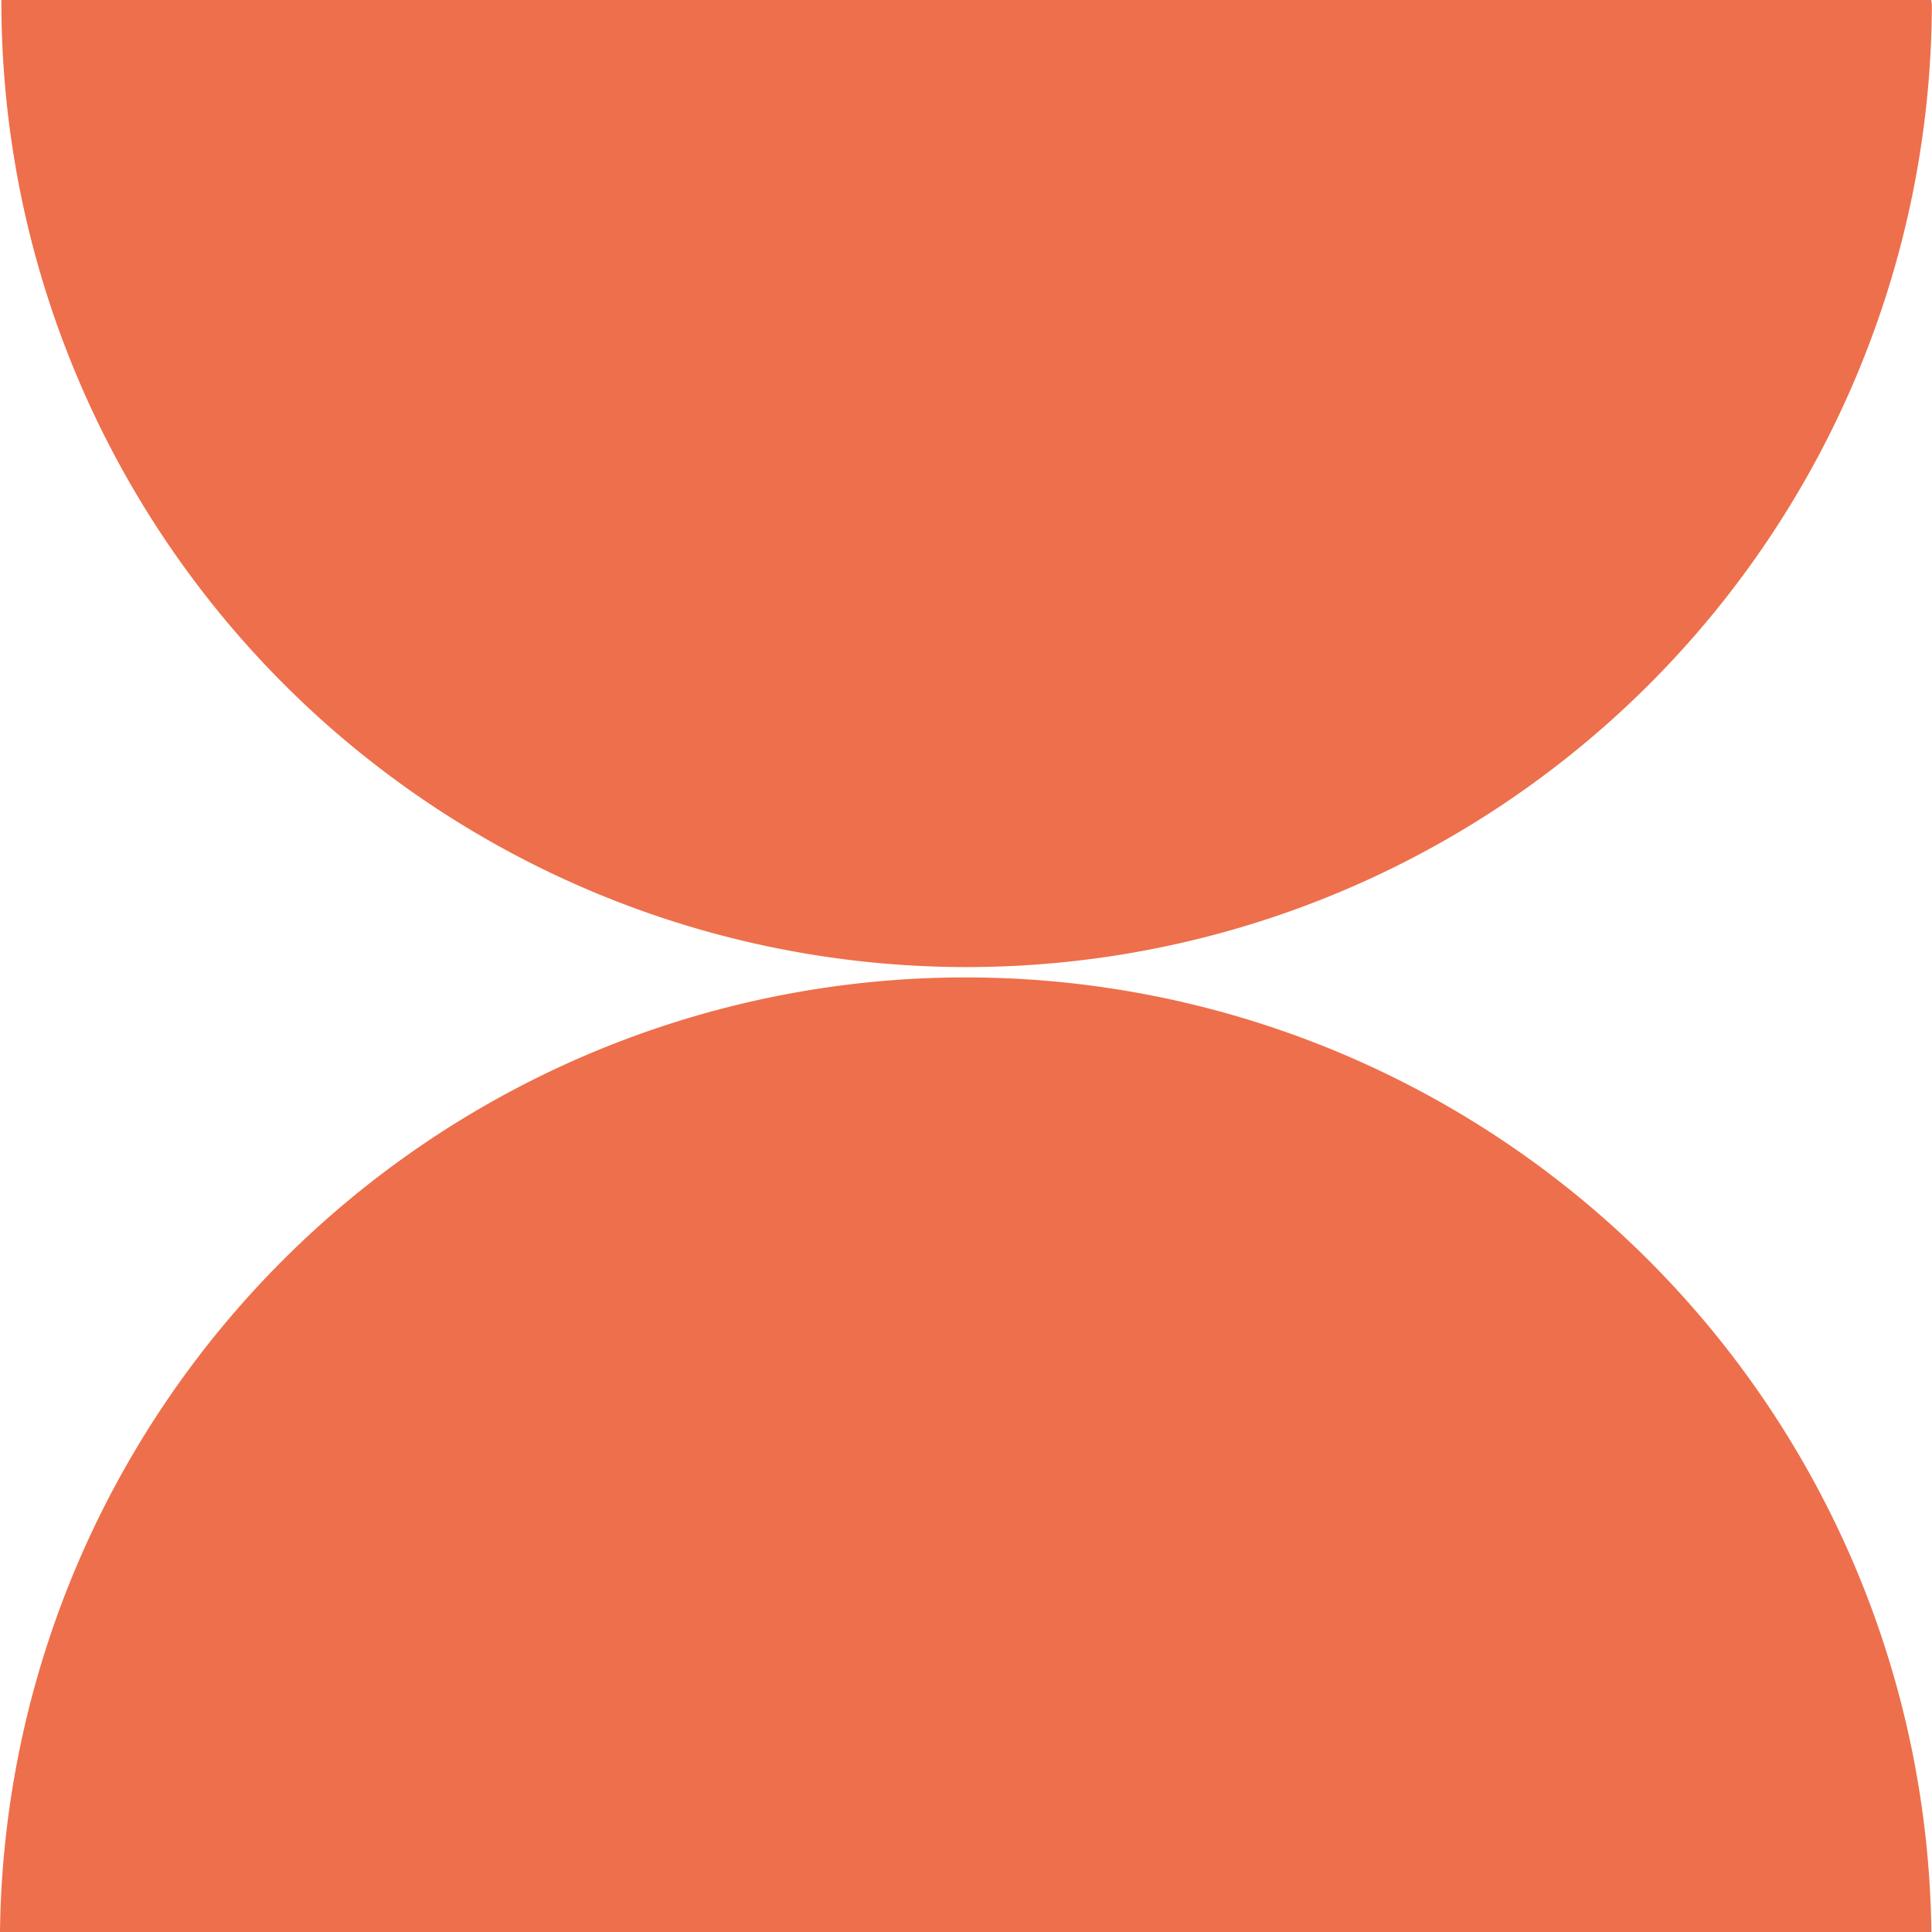
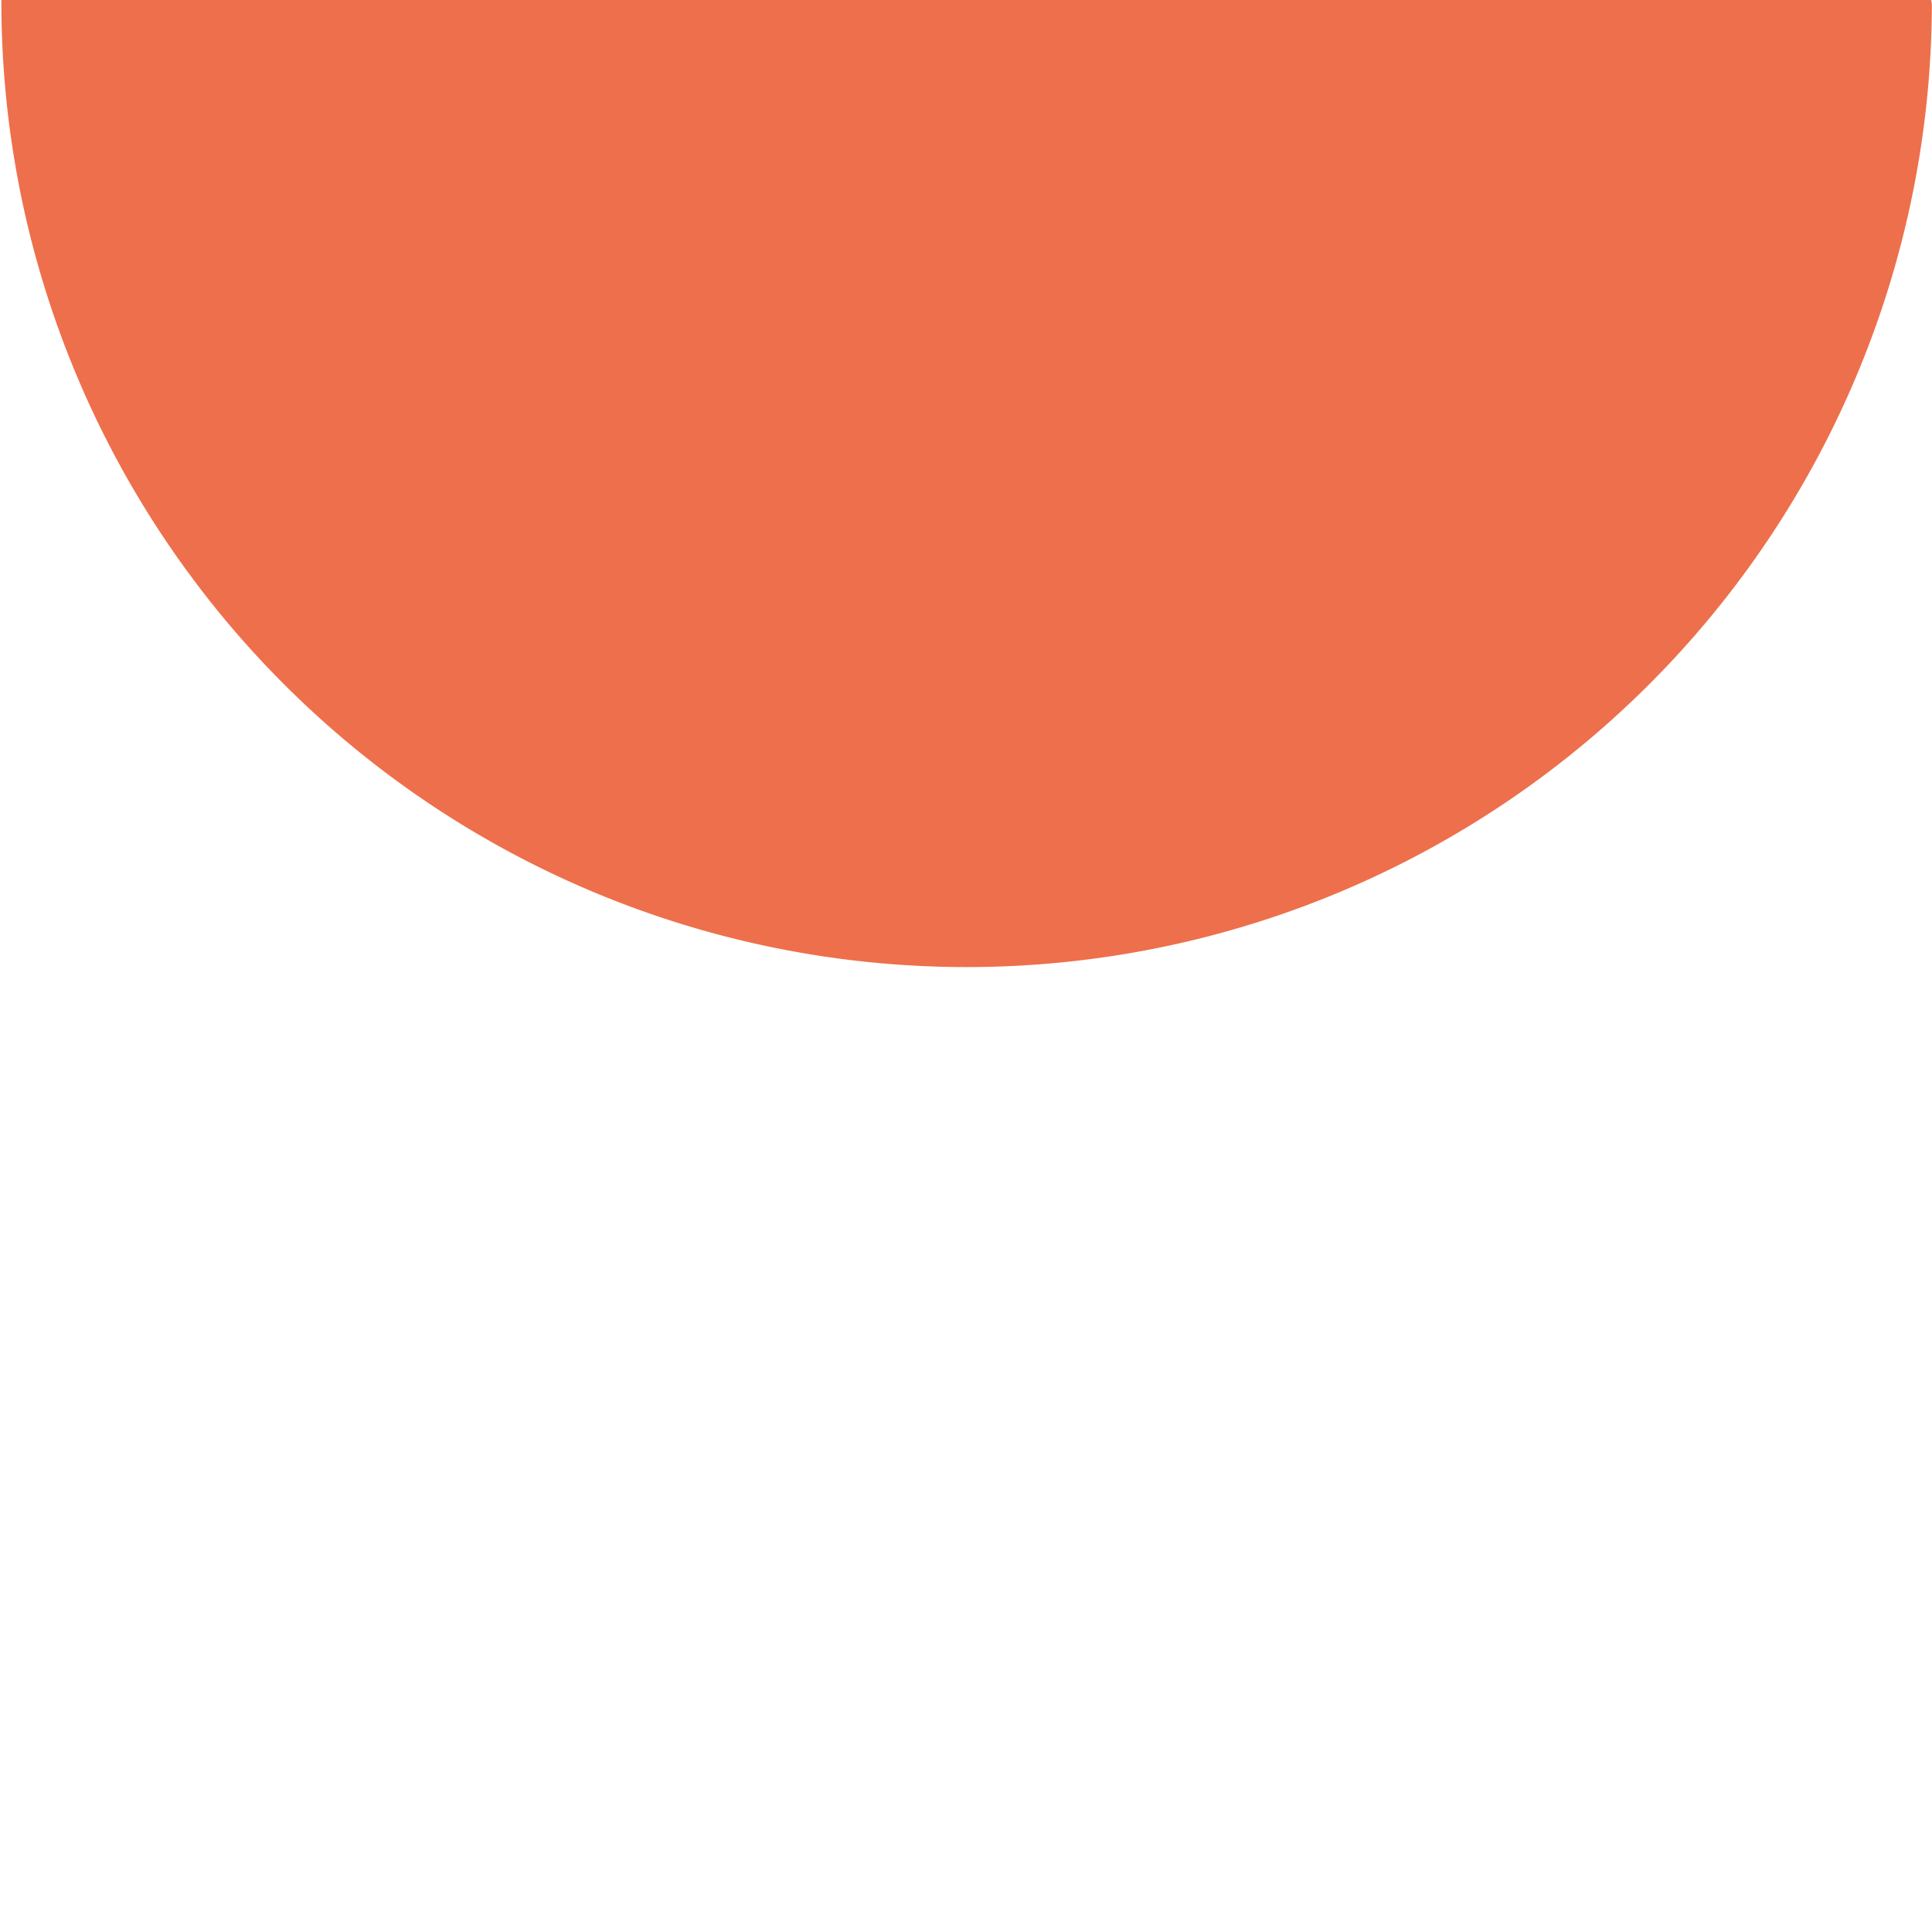
<svg xmlns="http://www.w3.org/2000/svg" width="15.33" height="15.331">
  <g data-name="Group 3782" fill="#ee6f4b">
-     <path data-name="Path 63" d="M15.325 15.331H0a7.663 7.663 0 0115.325 0" />
    <path data-name="Path 64" d="M15.323 0H.011a7.659 7.659 0 1015.318.029" />
  </g>
</svg>